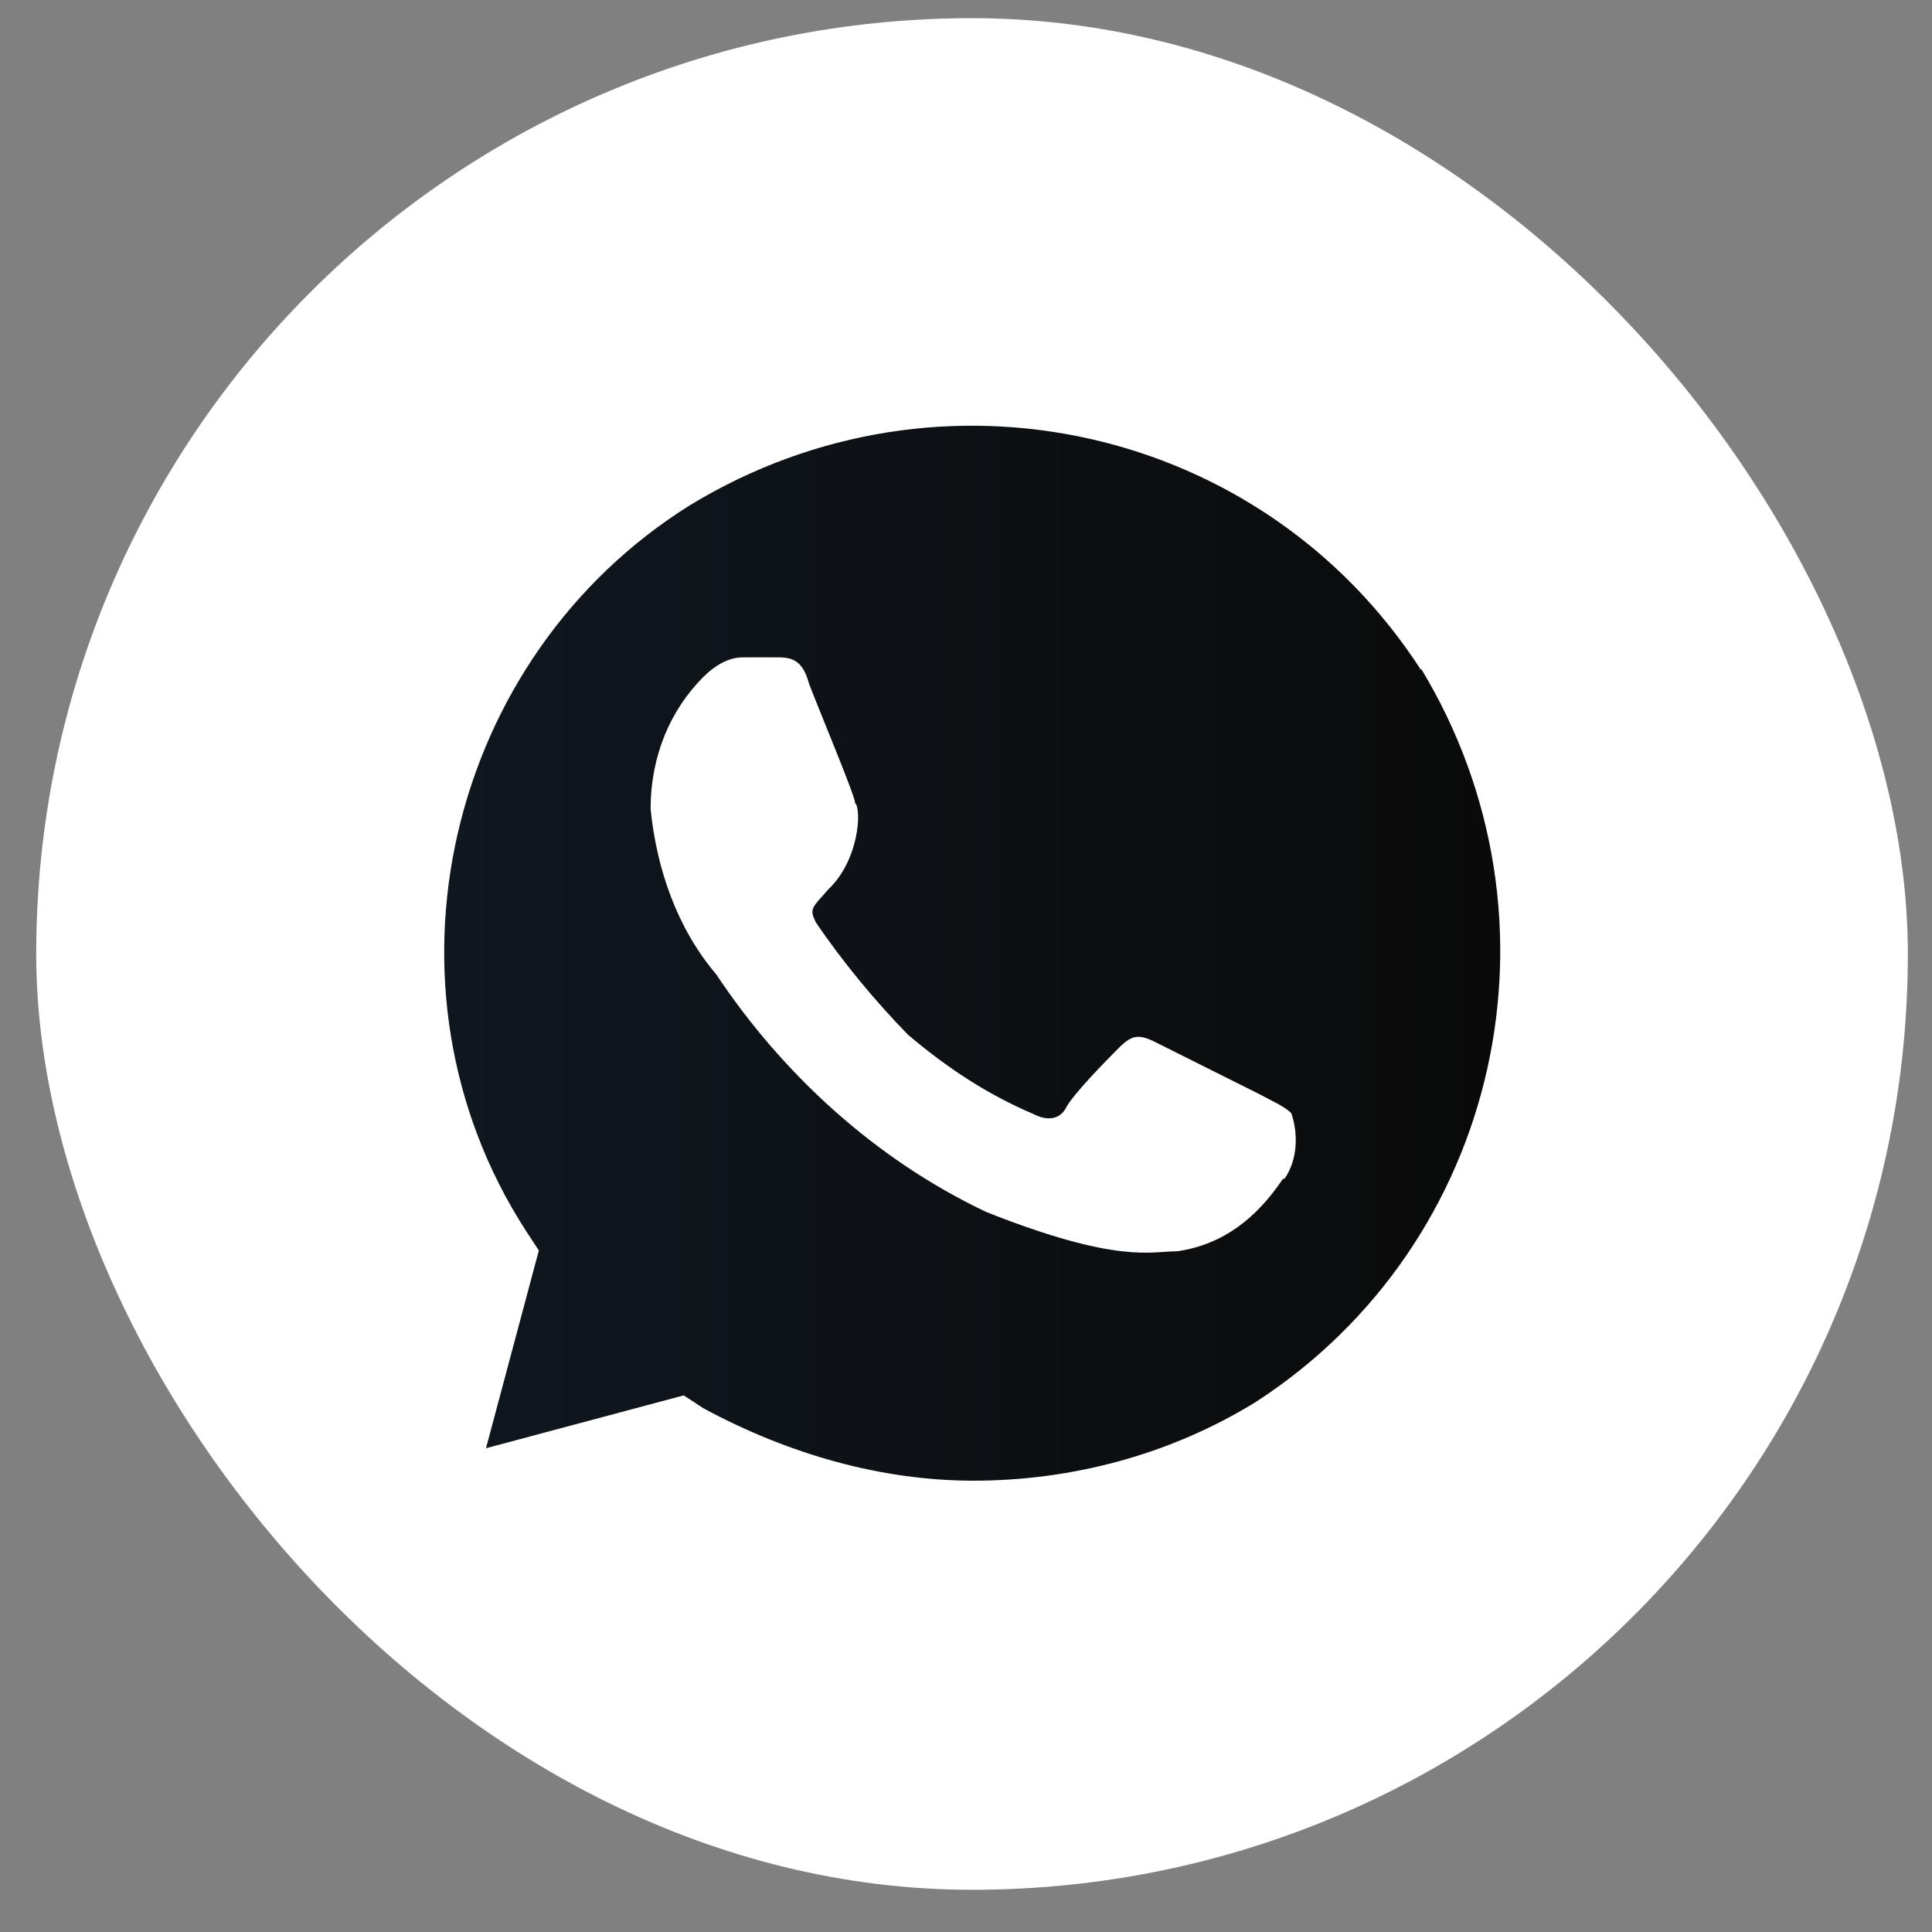
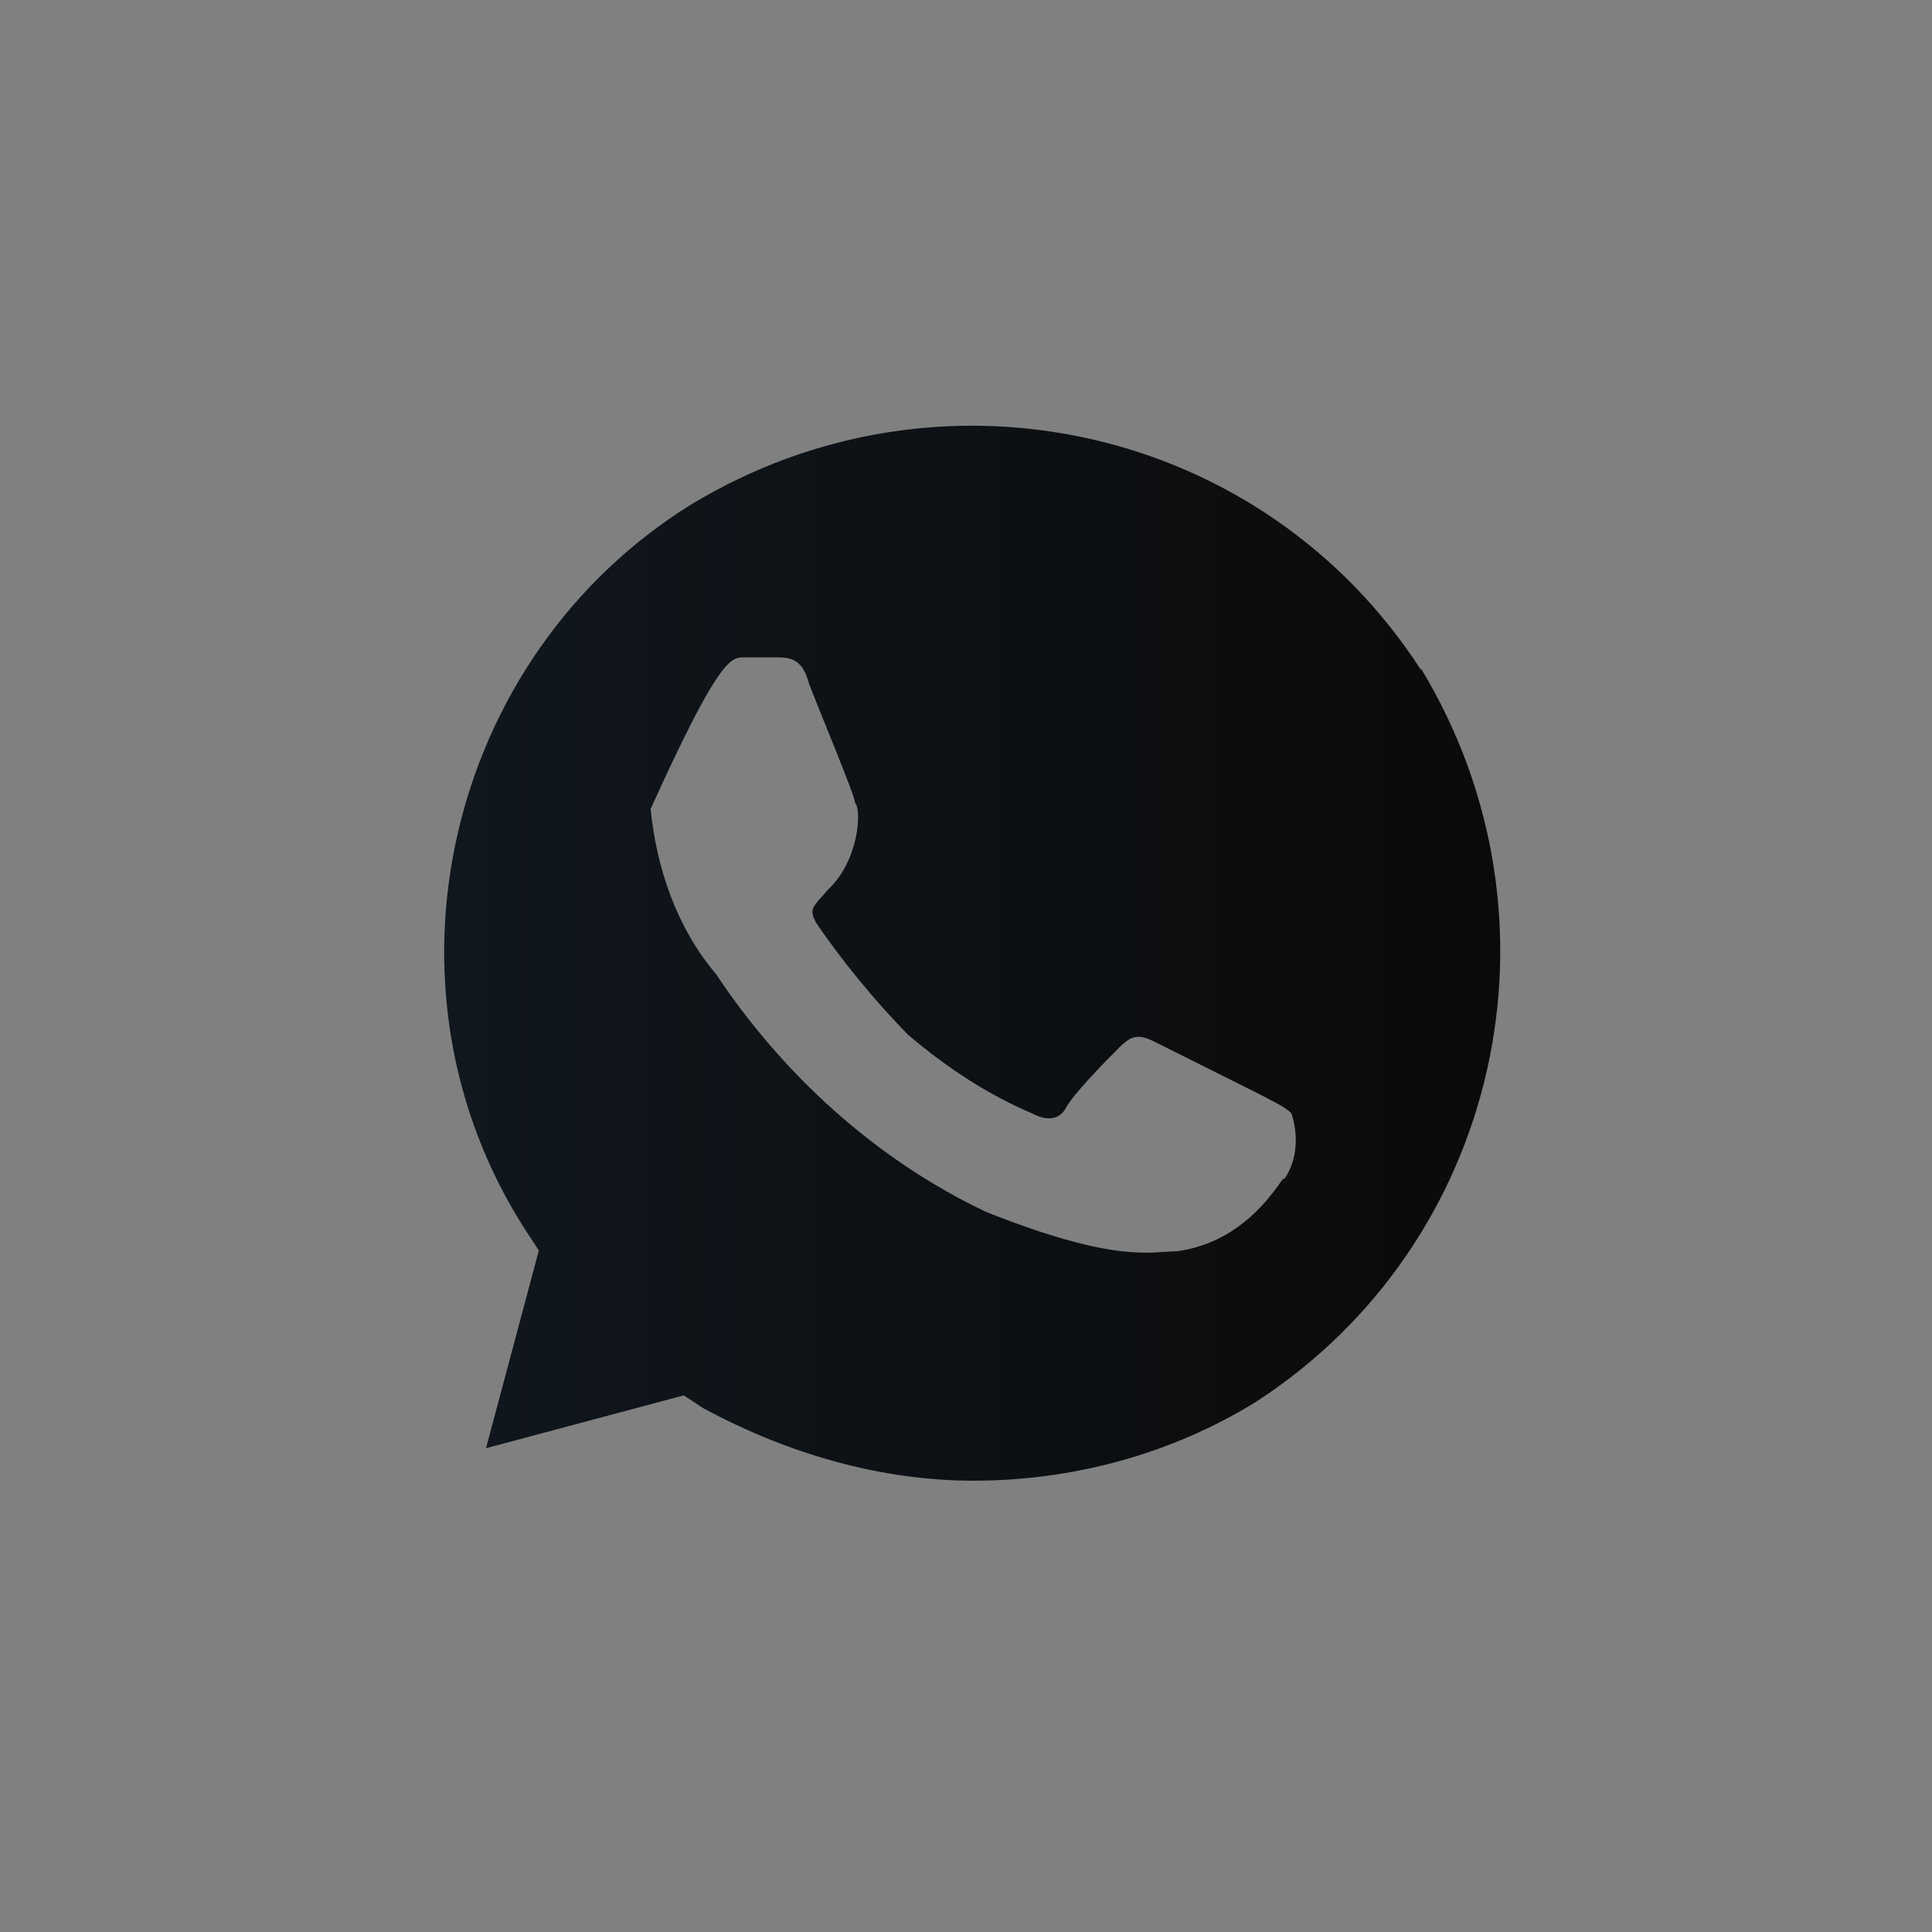
<svg xmlns="http://www.w3.org/2000/svg" width="20" height="20" viewBox="0 0 20 20" fill="none">
  <rect x="0" y="0" width="20" height="20" fill="#808080" stroke="none" />
-   <rect x="0.375" y="0.188" width="19.375" height="19.375" rx="9.688" fill="white" />
-   <path d="M14.711 6.937C13.078 4.406 9.735 3.656 7.149 5.226C4.625 6.797 3.813 10.219 5.445 12.742L5.578 12.945L5.031 14.992L7.078 14.445L7.281 14.578C8.164 15.055 9.125 15.328 10.078 15.328C11.102 15.328 12.125 15.055 13.008 14.508C15.531 12.867 16.281 9.516 14.711 6.922V6.937ZM13.281 12.203C13.008 12.609 12.664 12.883 12.188 12.953C11.914 12.953 11.57 13.086 10.211 12.547C9.055 12 8.094 11.109 7.414 10.086C7.008 9.609 6.797 8.992 6.735 8.375C6.735 7.828 6.938 7.351 7.281 7.008C7.414 6.875 7.555 6.805 7.688 6.805H8.031C8.164 6.805 8.305 6.805 8.375 7.078C8.508 7.422 8.852 8.242 8.852 8.312C8.922 8.383 8.891 8.906 8.578 9.203C8.406 9.398 8.375 9.406 8.445 9.547C8.719 9.953 9.063 10.367 9.399 10.711C9.805 11.055 10.219 11.328 10.695 11.531C10.828 11.601 10.969 11.601 11.039 11.461C11.11 11.328 11.445 10.984 11.586 10.844C11.719 10.711 11.789 10.711 11.93 10.773L13.024 11.32C13.156 11.391 13.297 11.453 13.367 11.523C13.438 11.726 13.438 12 13.297 12.203H13.281Z" fill="url(#paint0_linear_65_1108)" />
+   <path d="M14.711 6.937C13.078 4.406 9.735 3.656 7.149 5.226C4.625 6.797 3.813 10.219 5.445 12.742L5.578 12.945L5.031 14.992L7.078 14.445L7.281 14.578C8.164 15.055 9.125 15.328 10.078 15.328C11.102 15.328 12.125 15.055 13.008 14.508C15.531 12.867 16.281 9.516 14.711 6.922V6.937ZM13.281 12.203C13.008 12.609 12.664 12.883 12.188 12.953C11.914 12.953 11.57 13.086 10.211 12.547C9.055 12 8.094 11.109 7.414 10.086C7.008 9.609 6.797 8.992 6.735 8.375C7.414 6.875 7.555 6.805 7.688 6.805H8.031C8.164 6.805 8.305 6.805 8.375 7.078C8.508 7.422 8.852 8.242 8.852 8.312C8.922 8.383 8.891 8.906 8.578 9.203C8.406 9.398 8.375 9.406 8.445 9.547C8.719 9.953 9.063 10.367 9.399 10.711C9.805 11.055 10.219 11.328 10.695 11.531C10.828 11.601 10.969 11.601 11.039 11.461C11.11 11.328 11.445 10.984 11.586 10.844C11.719 10.711 11.789 10.711 11.93 10.773L13.024 11.32C13.156 11.391 13.297 11.453 13.367 11.523C13.438 11.726 13.438 12 13.297 12.203H13.281Z" fill="url(#paint0_linear_65_1108)" />
  <defs>
    <linearGradient id="paint0_linear_65_1108" x1="4.598" y1="9.868" x2="15.531" y2="9.868" gradientUnits="userSpaceOnUse">
      <stop stop-color="#10171E" />
      <stop offset="1" stop-color="#0A0A0A" />
    </linearGradient>
  </defs>
</svg>